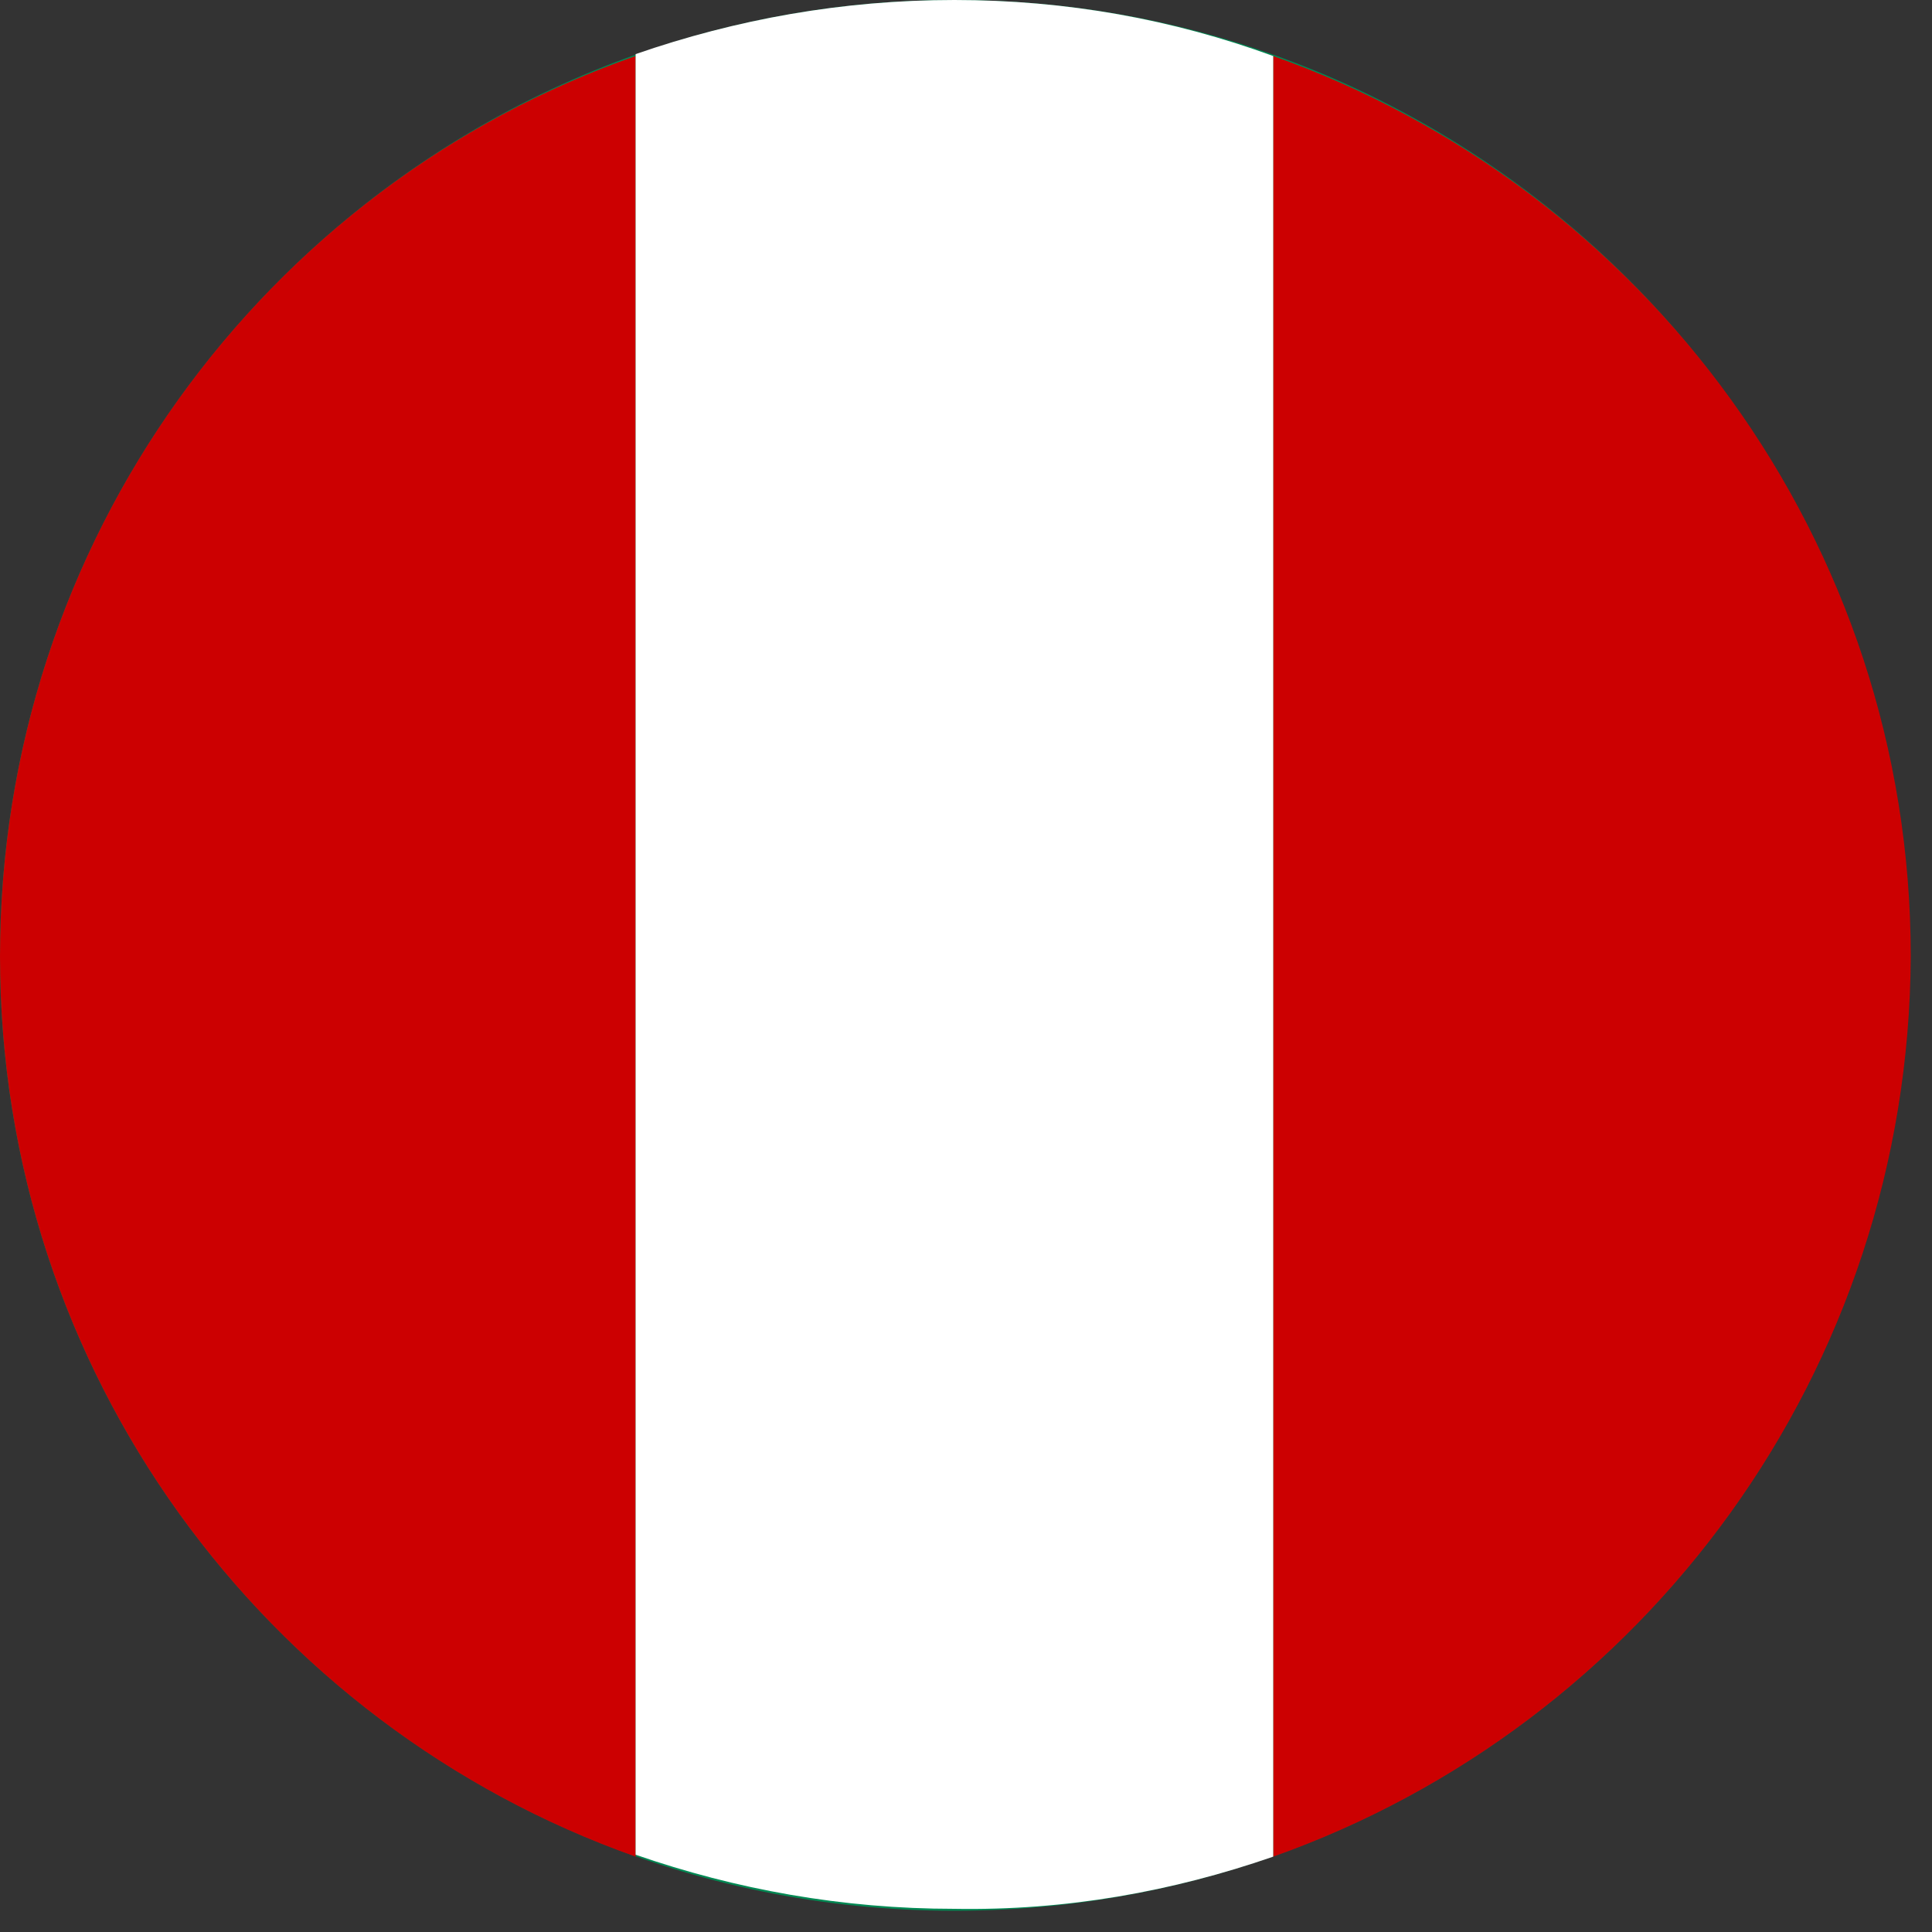
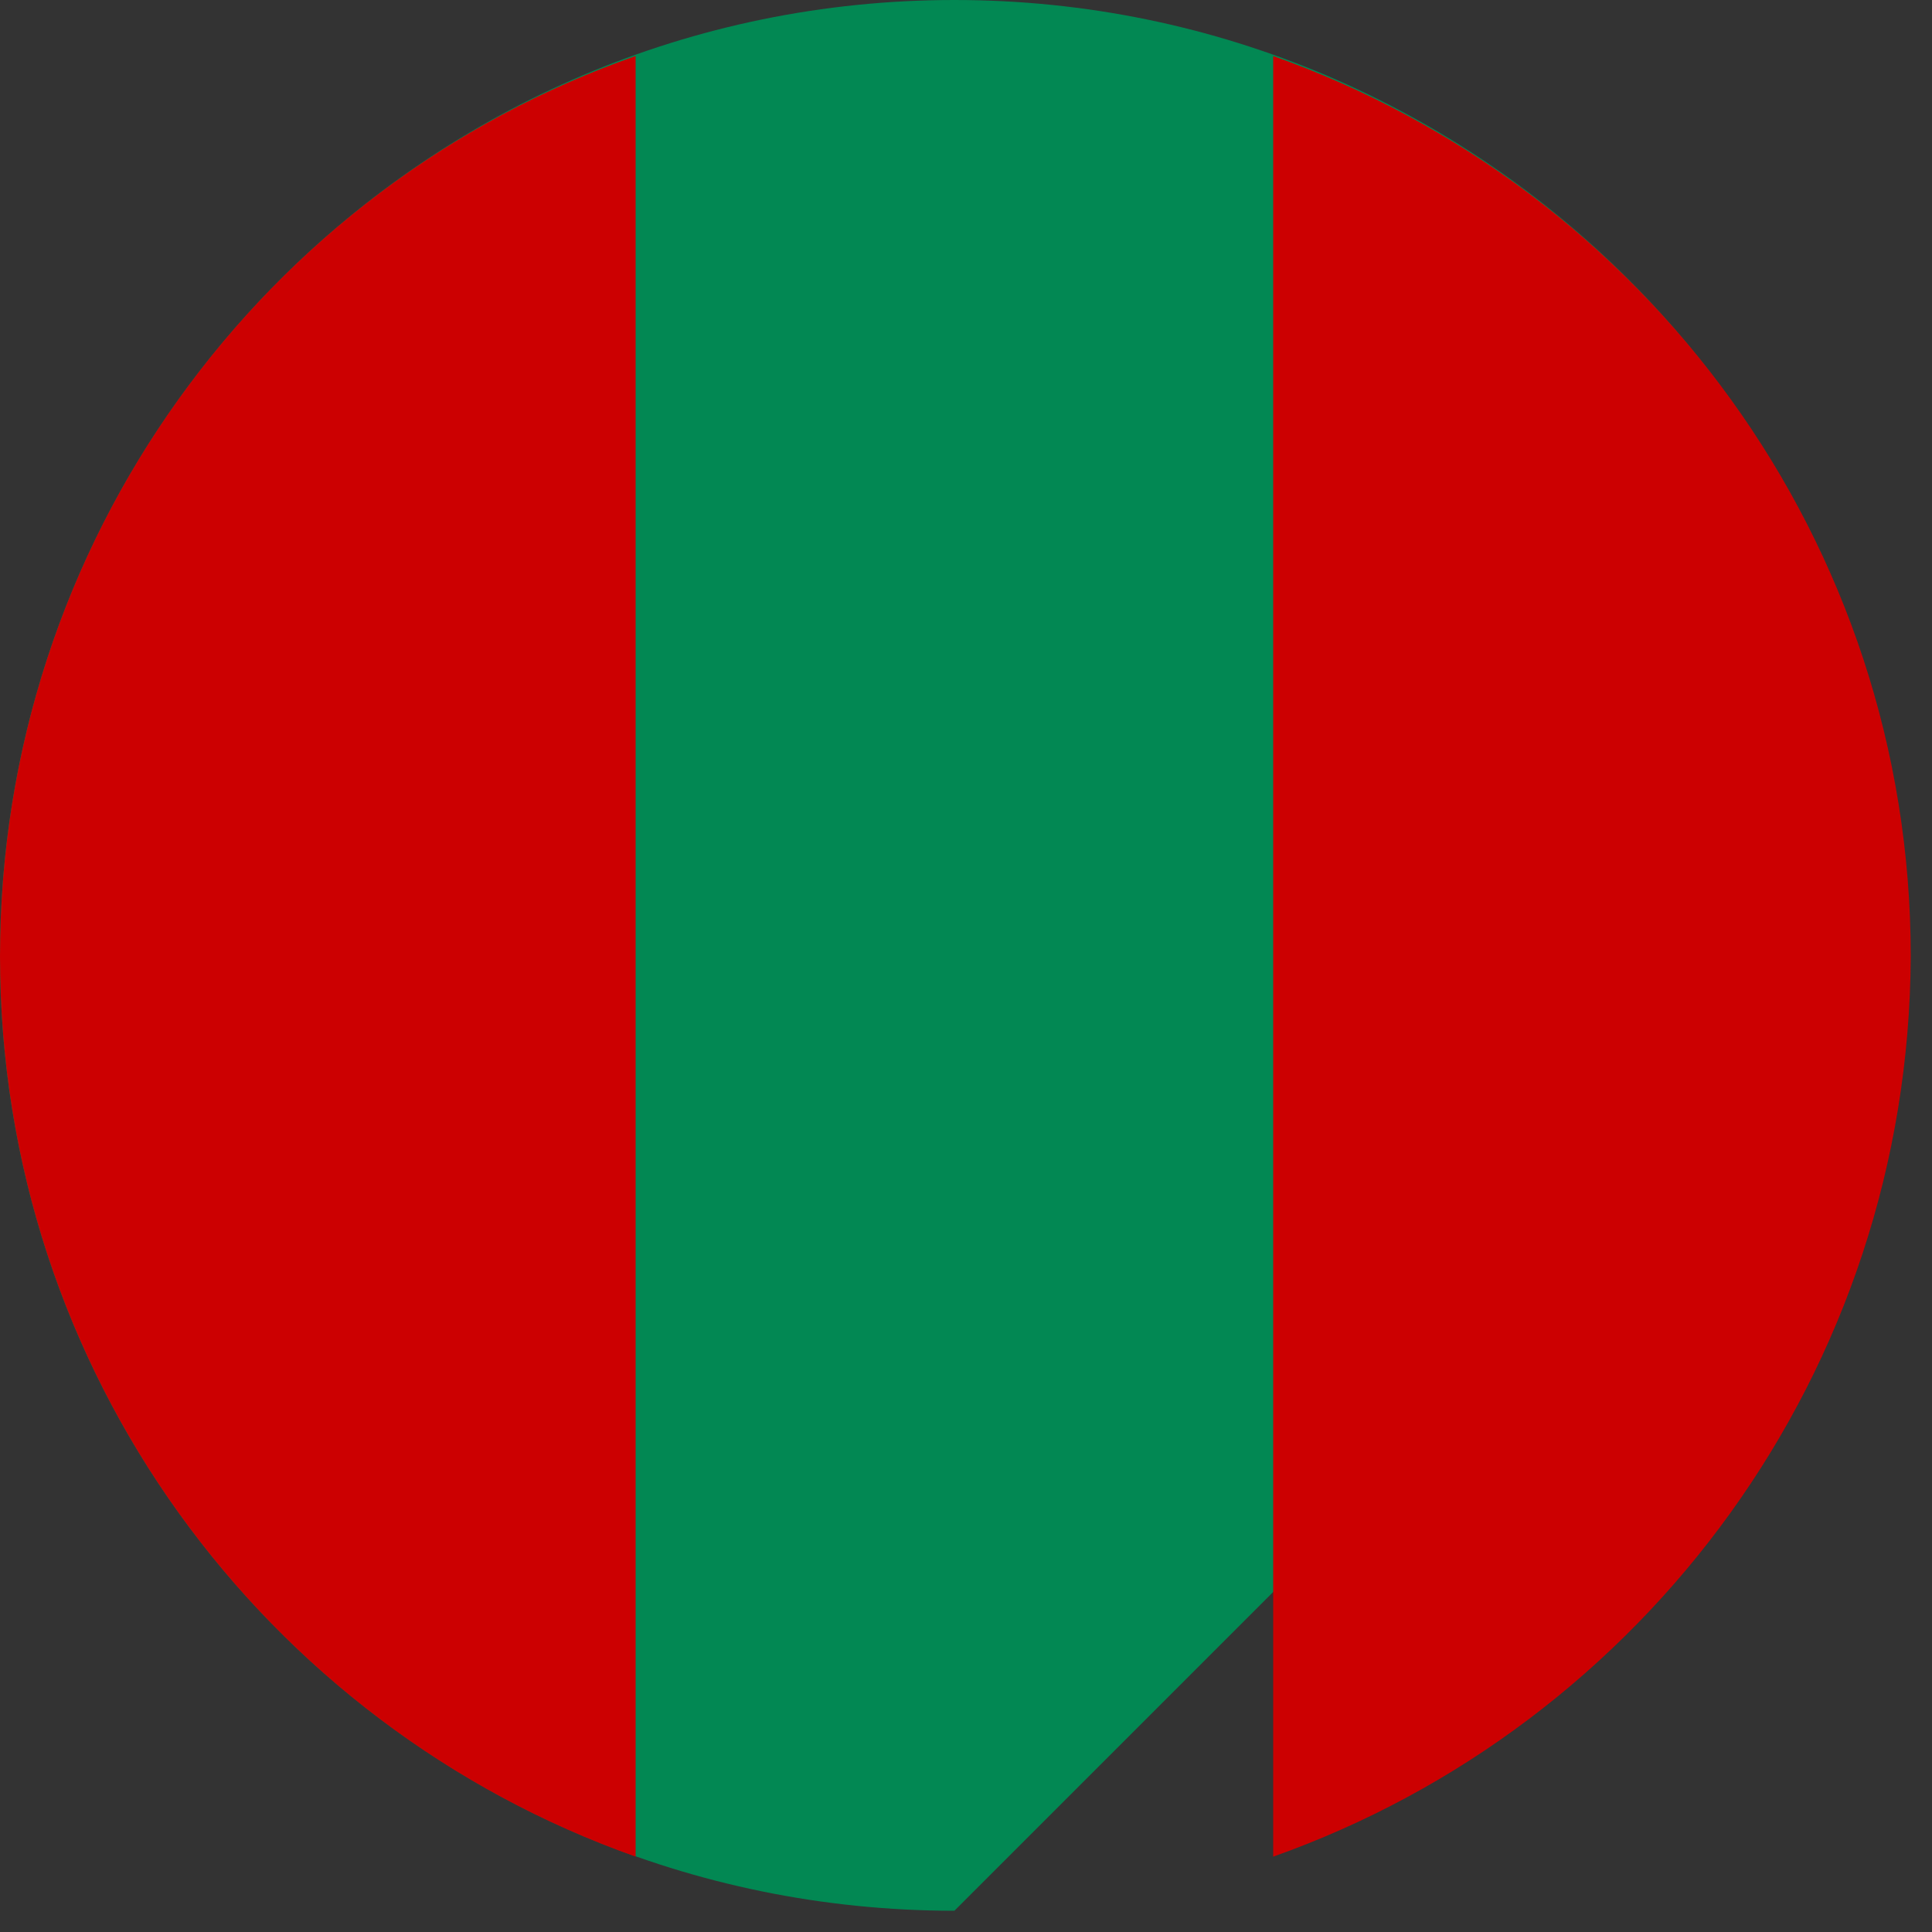
<svg xmlns="http://www.w3.org/2000/svg" version="1.1" id="Layer_1" x="0px" y="0px" viewBox="0 0 100 100" style="enable-background:new 0 0 100 100;" xml:space="preserve">
  <rect x="0" y="0" width="100" height="100" fill="#333333" stroke="none" />
  <style type="text/css"> .st0{fill-rule:evenodd;clip-rule:evenodd;fill:#028853;} .st1{fill-rule:evenodd;clip-rule:evenodd;fill:#CC0001;} .st2{fill-rule:evenodd;clip-rule:evenodd;fill:#FFFFFF;} </style>
  <g>
-     <path class="st0" d="M98.8,49.5C98.8,22.2,76.7,0,49.4,0C22.1,0,0,22.2,0,49.5c0,27.3,22.1,49.4,49.4,49.4 C76.7,98.9,98.8,76.8,98.8,49.5z" />
+     <path class="st0" d="M98.8,49.5C98.8,22.2,76.7,0,49.4,0C22.1,0,0,22.2,0,49.5c0,27.3,22.1,49.4,49.4,49.4 z" />
    <path class="st1" d="M65.9,96.1V2.9c19.2,6.8,33,25.1,33,46.6C98.8,71,85.1,89.3,65.9,96.1z" />
    <path class="st1" d="M32.9,2.9v93.2C13.7,89.3,0,71,0,49.5C0,28,13.7,9.6,32.9,2.9z" />
-     <path class="st2" d="M65.9,96.1V2.9C60.7,1,55.2,0,49.4,0c-5.8,0-11.3,1-16.5,2.8v93.2c5.2,1.8,10.7,2.8,16.5,2.8 C55.2,98.9,60.7,97.9,65.9,96.1z" />
  </g>
</svg>